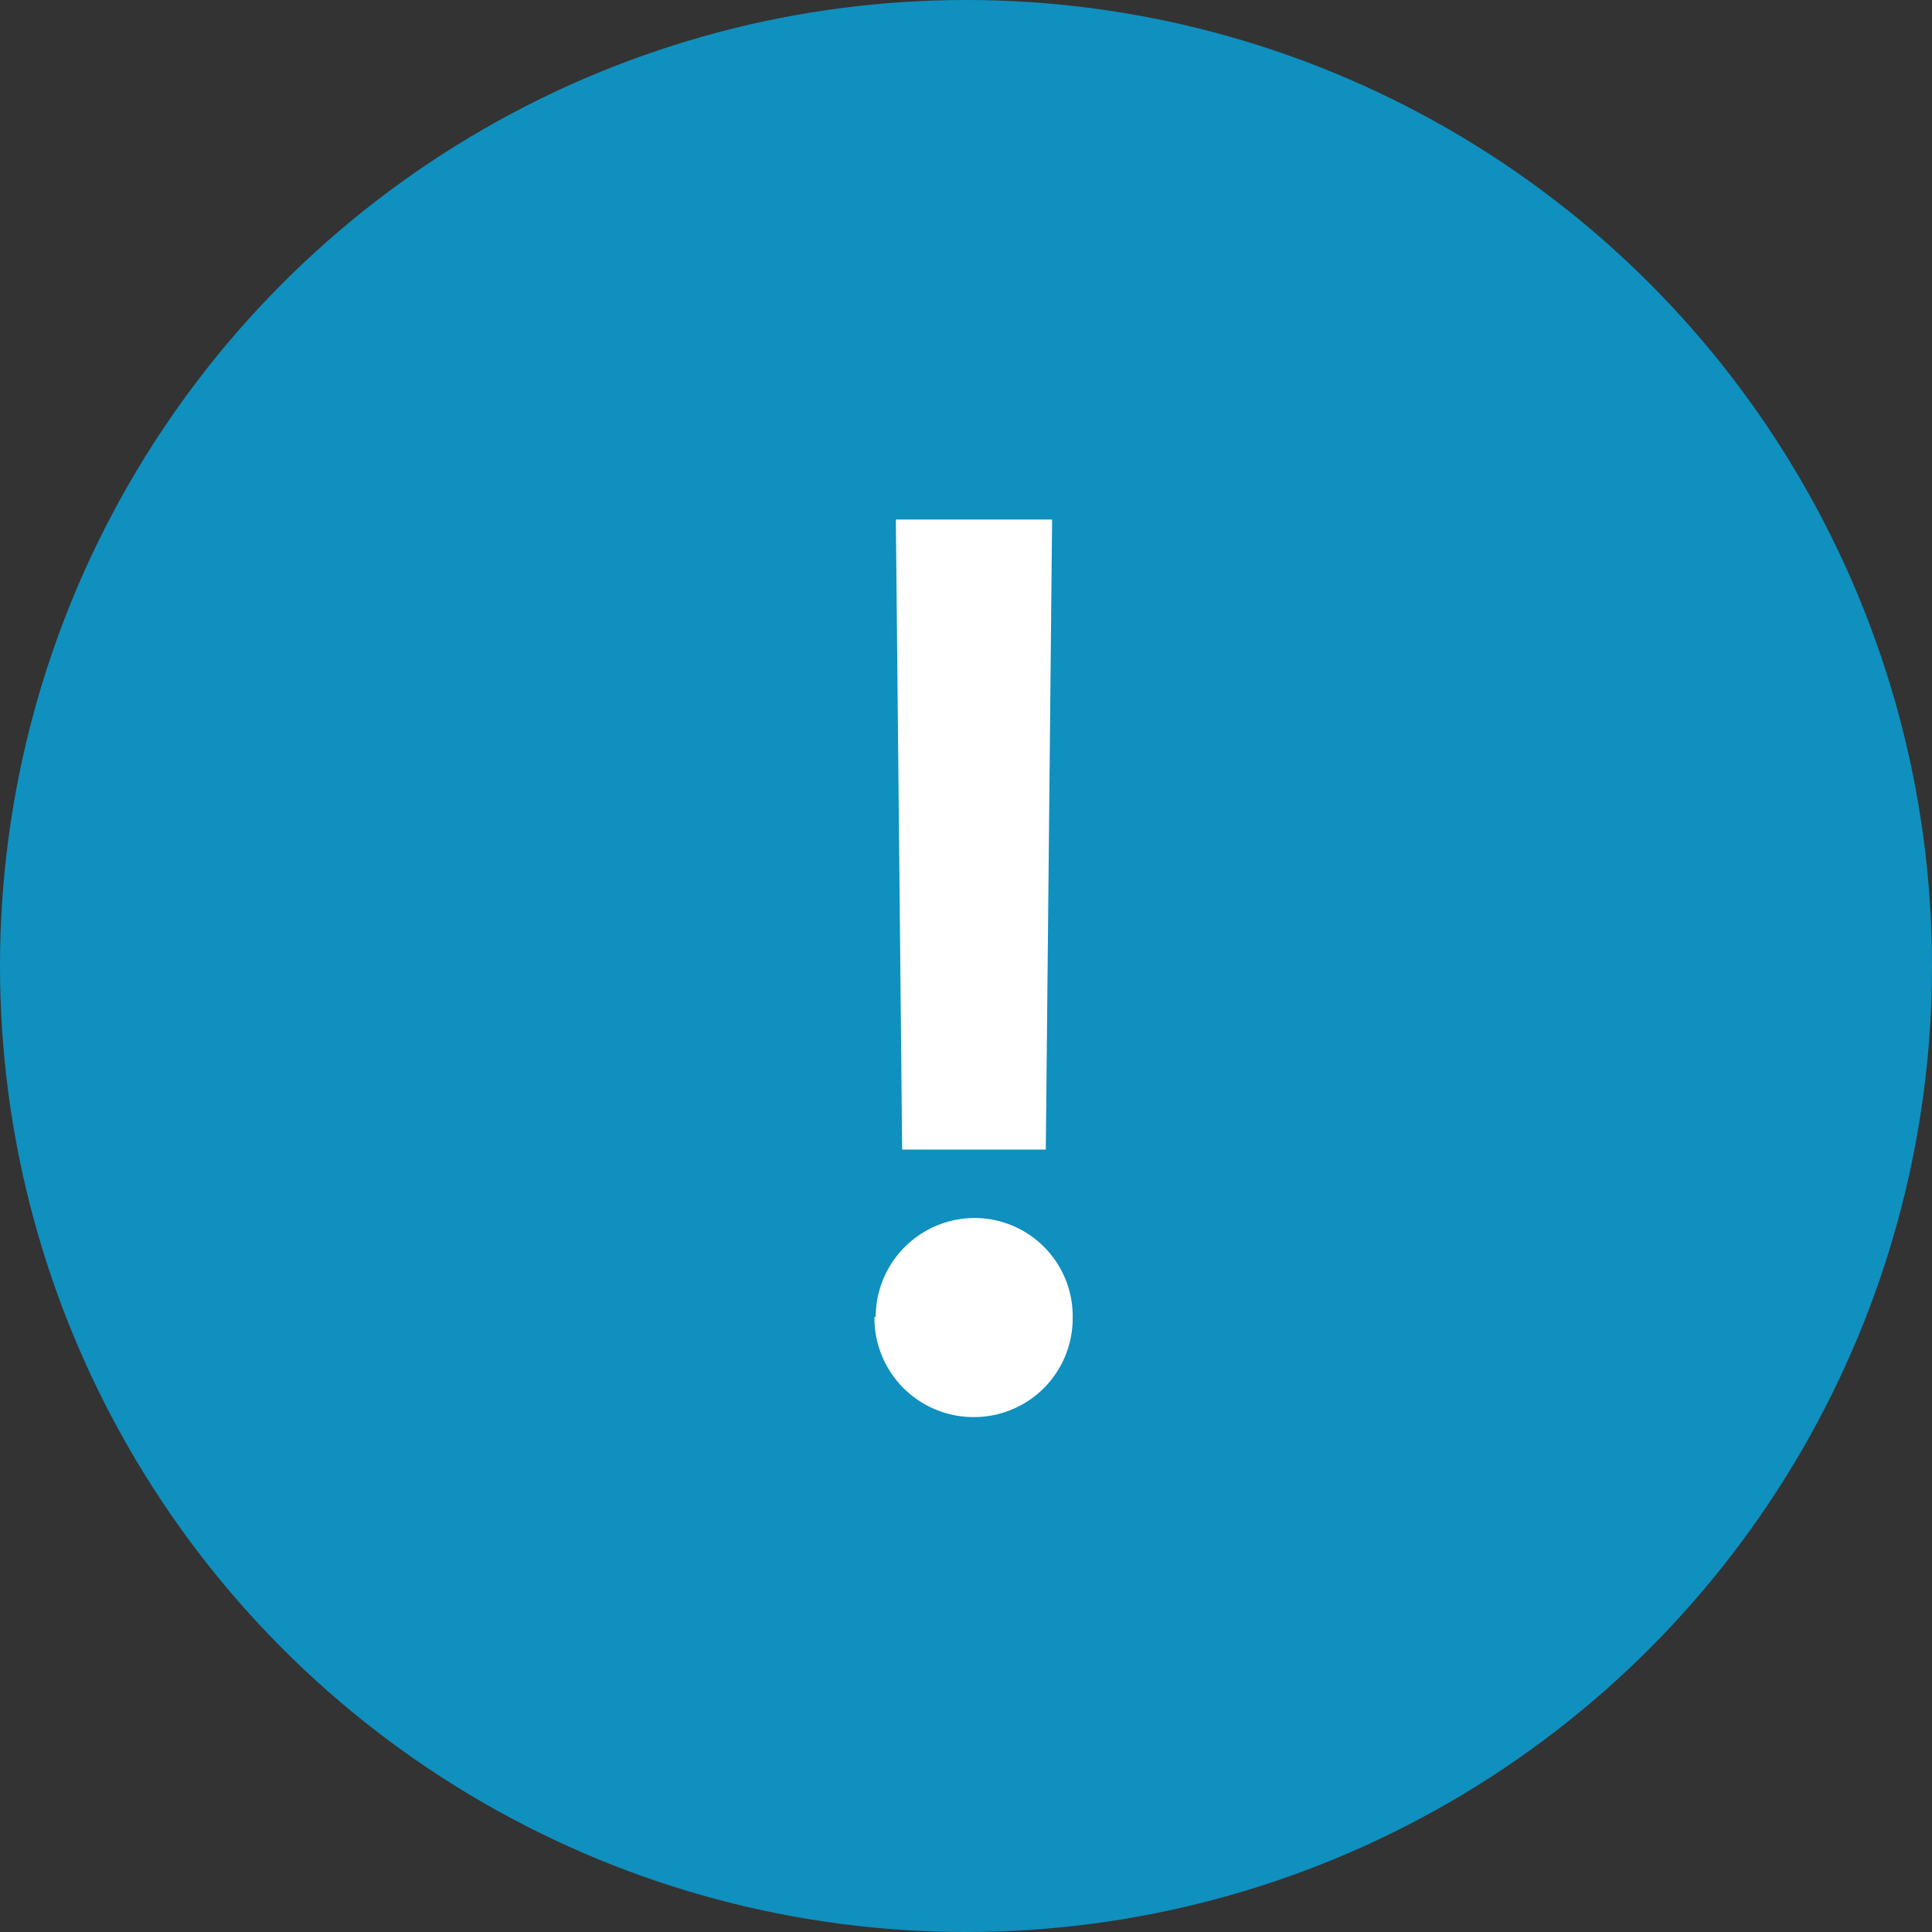
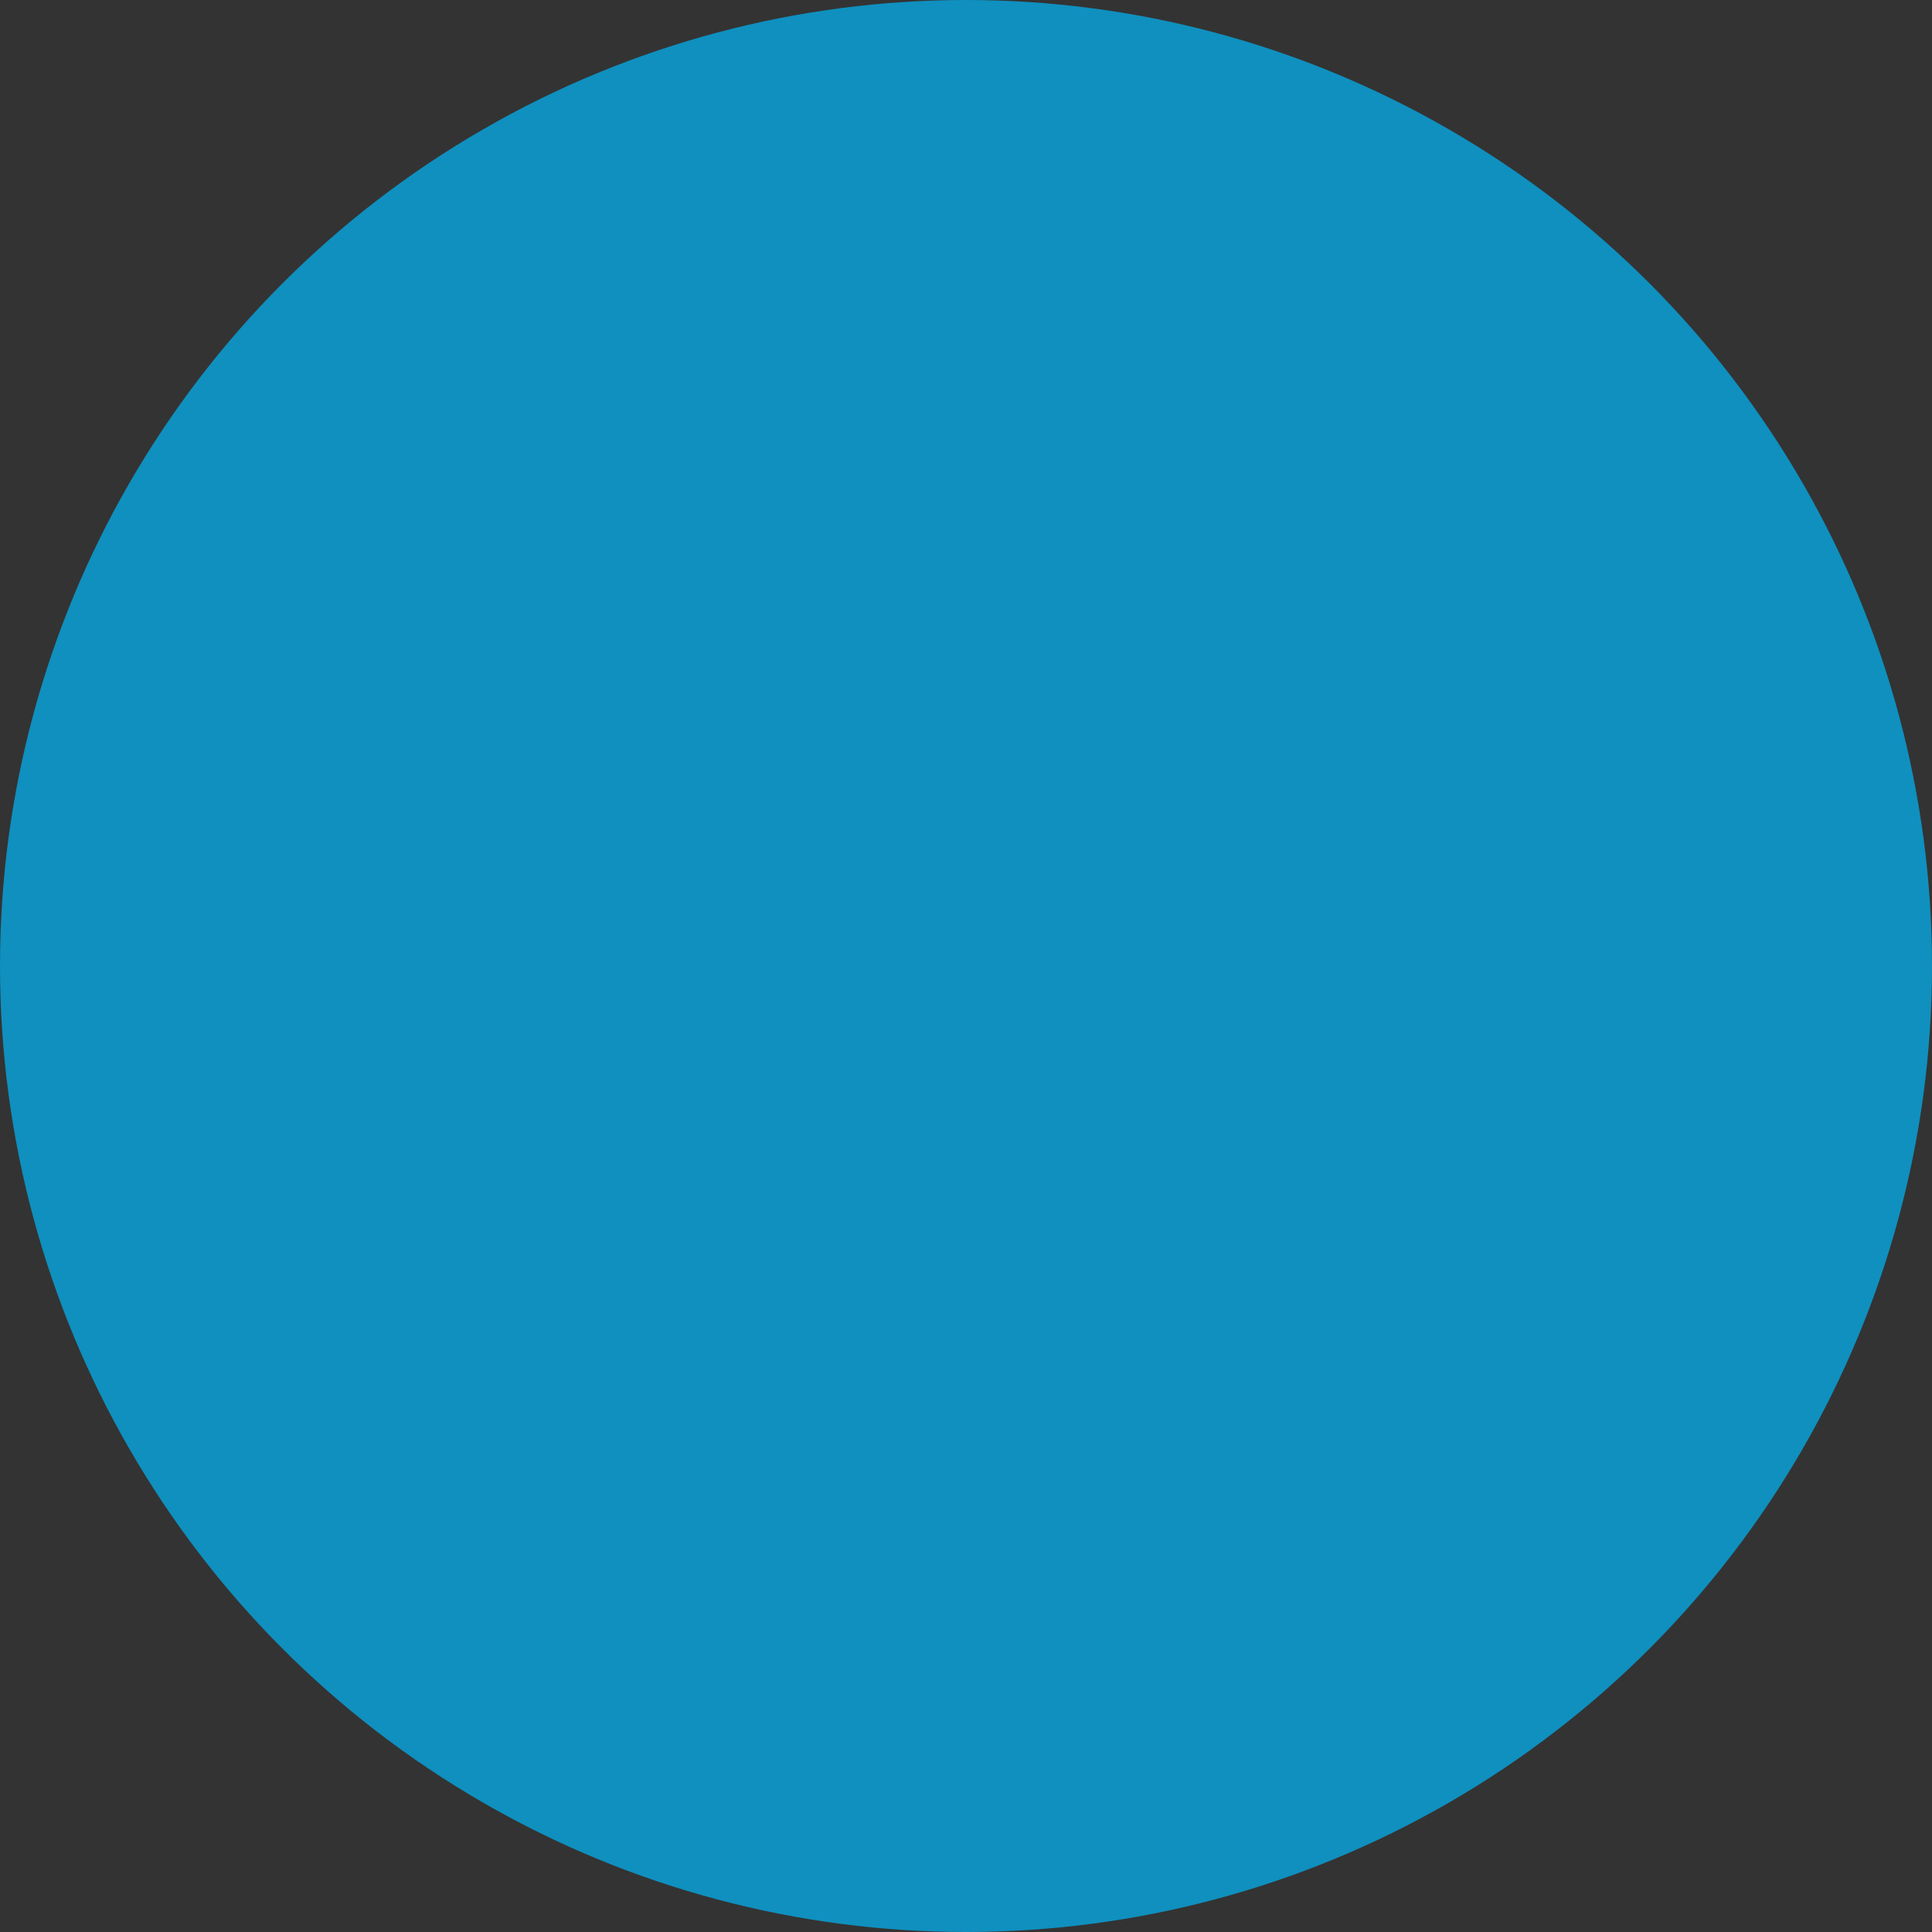
<svg xmlns="http://www.w3.org/2000/svg" viewBox="0 0 46 46">
  <rect x="0" y="0" width="46" height="46" fill="#333333" stroke="none" />
  <defs>
    <style>.cls-1{fill:#0f90bf;}.cls-2{fill:#fff;}</style>
  </defs>
  <g id="レイヤー_2" data-name="レイヤー 2">
    <g id="レイヤー_1-2" data-name="レイヤー 1">
      <circle id="楕円形_267" data-name="楕円形 267" class="cls-1" cx="23" cy="23" r="23" />
-       <path id="パス_39853" data-name="パス 39853" class="cls-2" d="M25.05,12.37H21.33l.15,15H24.9Zm-4.23,19a2.36,2.36,0,0,0,2.35,2.37h0a2.35,2.35,0,0,0,2.37-2.35v0A2.34,2.34,0,0,0,23.22,29h0a2.36,2.36,0,0,0-2.37,2.34Z" />
    </g>
  </g>
</svg>